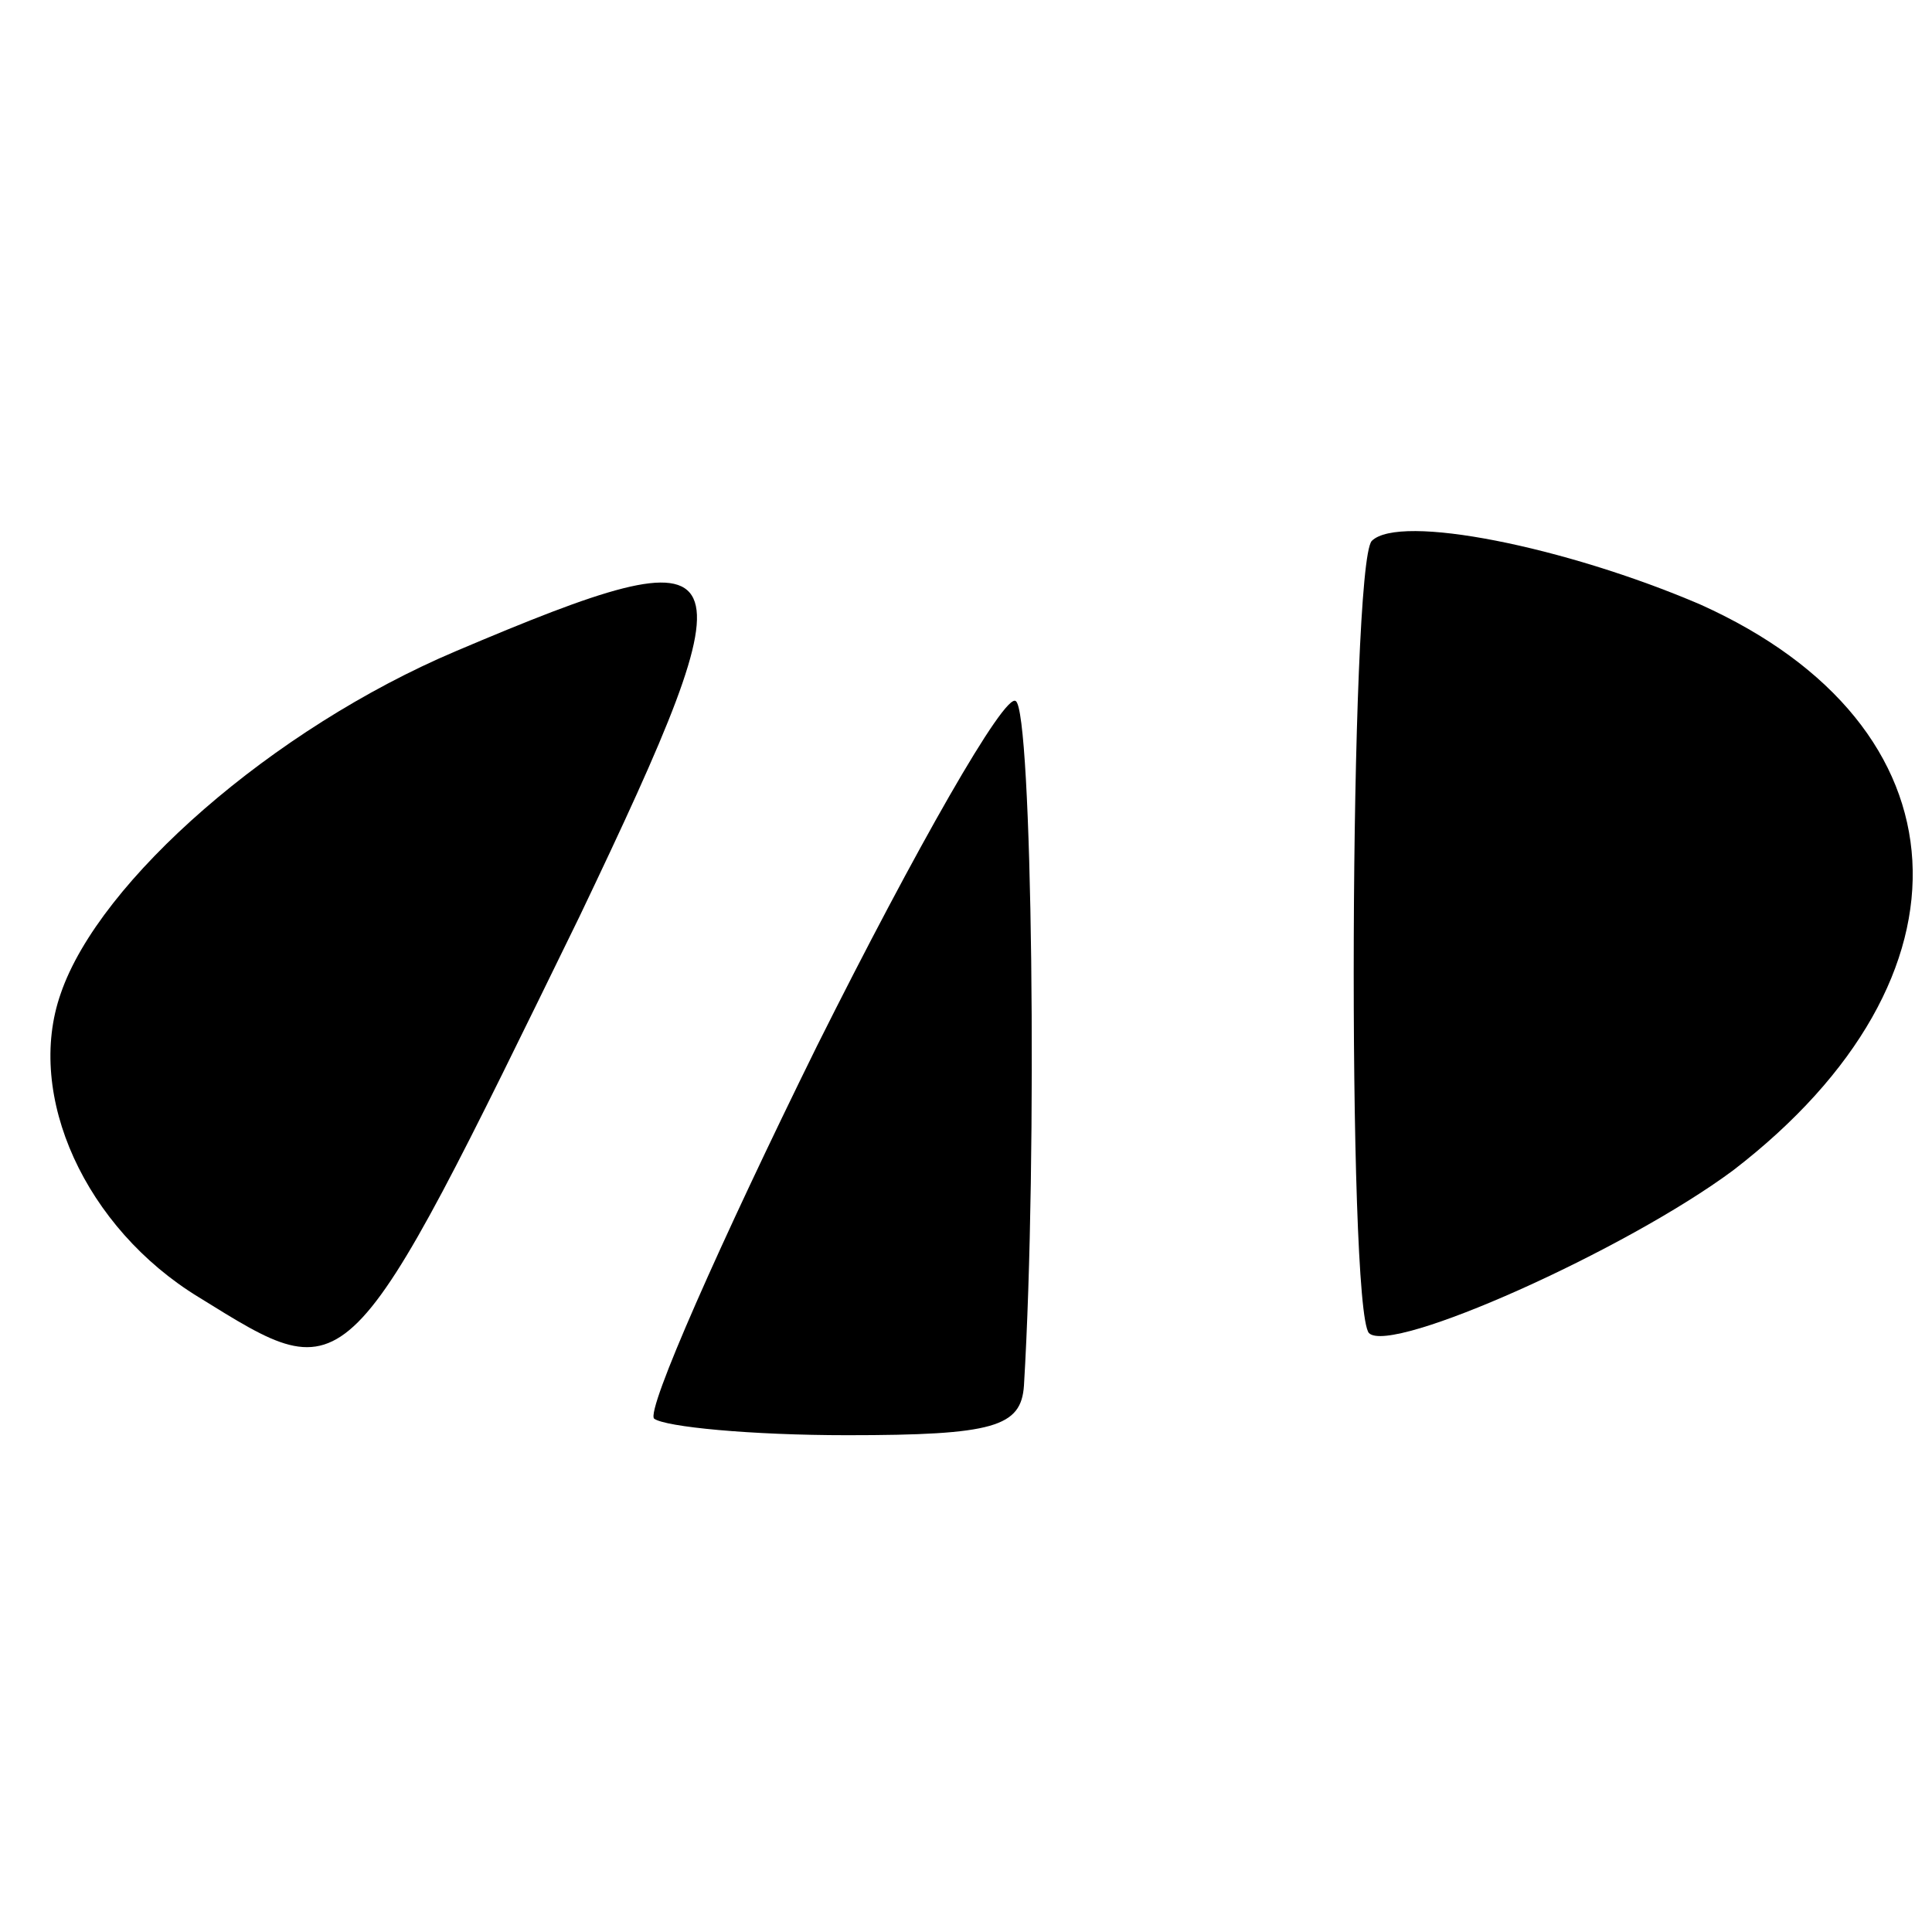
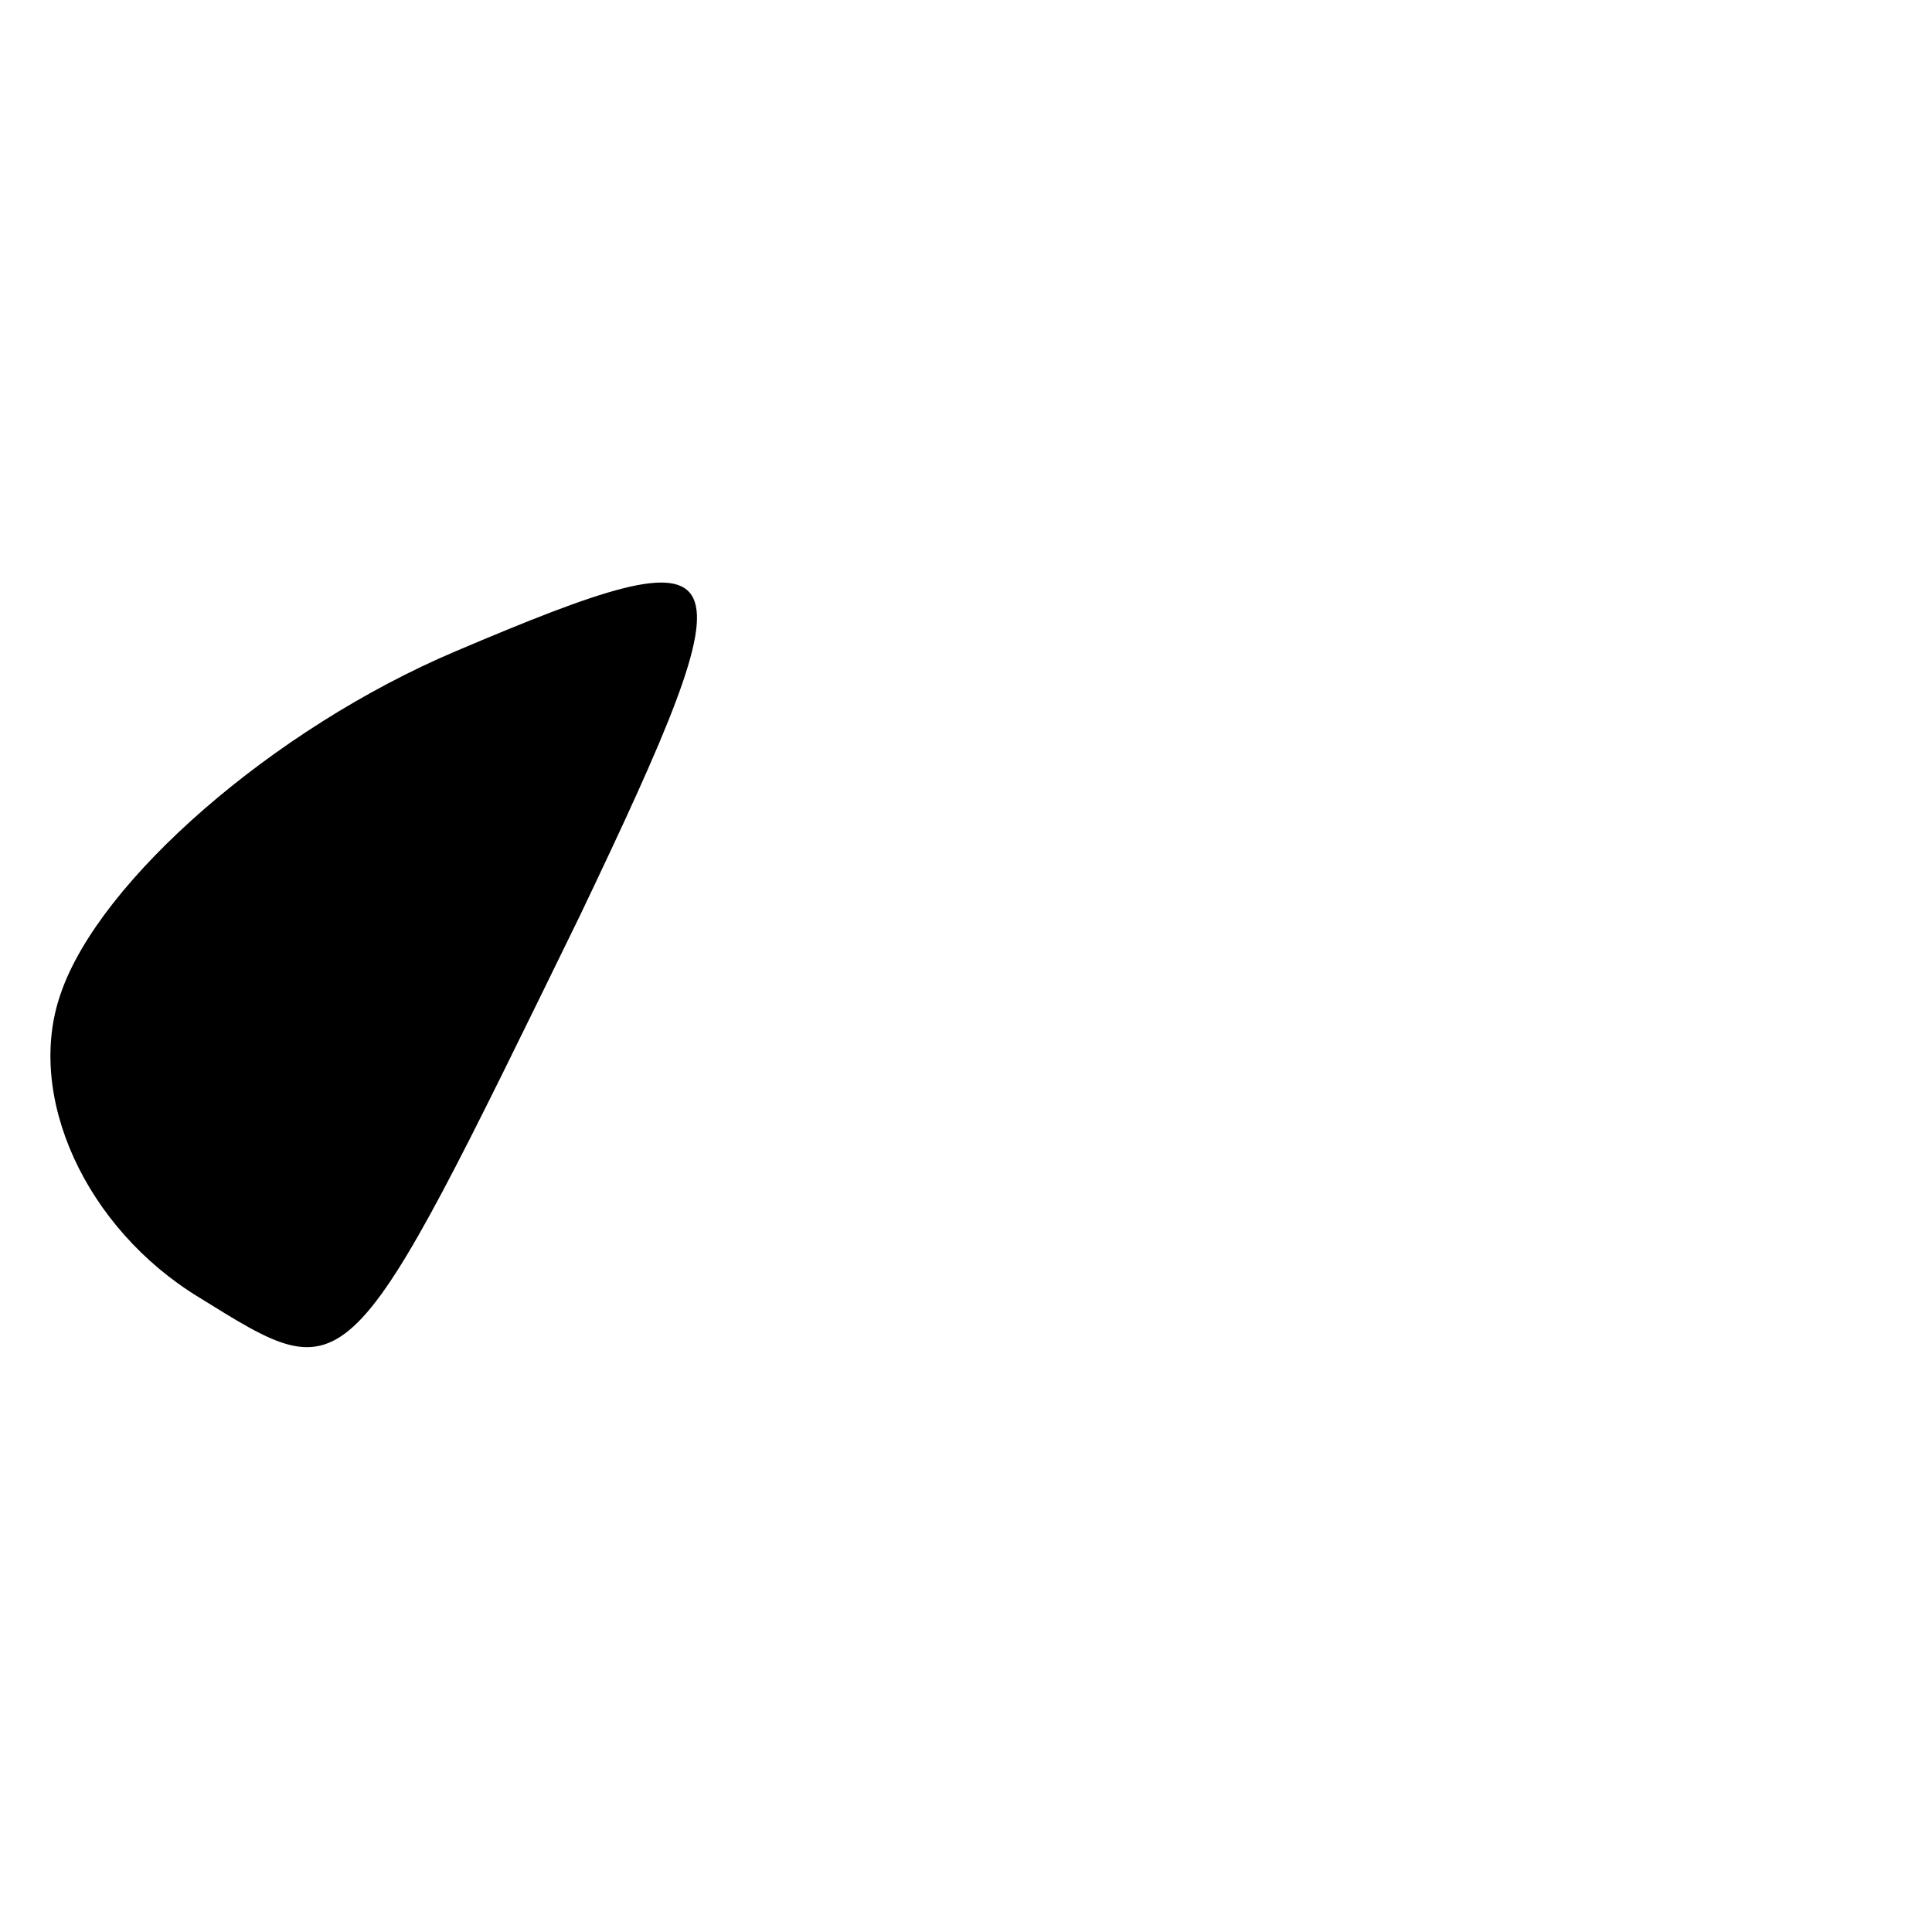
<svg xmlns="http://www.w3.org/2000/svg" version="1.0" width="70pt" height="70pt" viewBox="0 0 70 70" preserveAspectRatio="xMidYMid meet">
  <g transform="translate(0,70) scale(0.1,-0.1)" fill="#000000" stroke="none">
-     <path d="M497 504 c-8 -9 -9 -278 -1 -287 8 -8 93 30 132 59 91 70 86 161 -12 205 -49 21 -109 33 -119 23z" />
    <path d="M165 464 c-66 -28 -129 -83 -143 -124 -13 -37 9 -85 50 -110 55 -34 53 -36 138 138 64 134 61 141 -45 96z" />
-     <path d="M296 321 c-35 -71 -62 -132 -59 -135 4 -3 35 -6 70 -6 53 0 63 3 64 18 5 83 3 245 -3 248 -4 3 -36 -53 -72 -125z" />
  </g>
</svg>